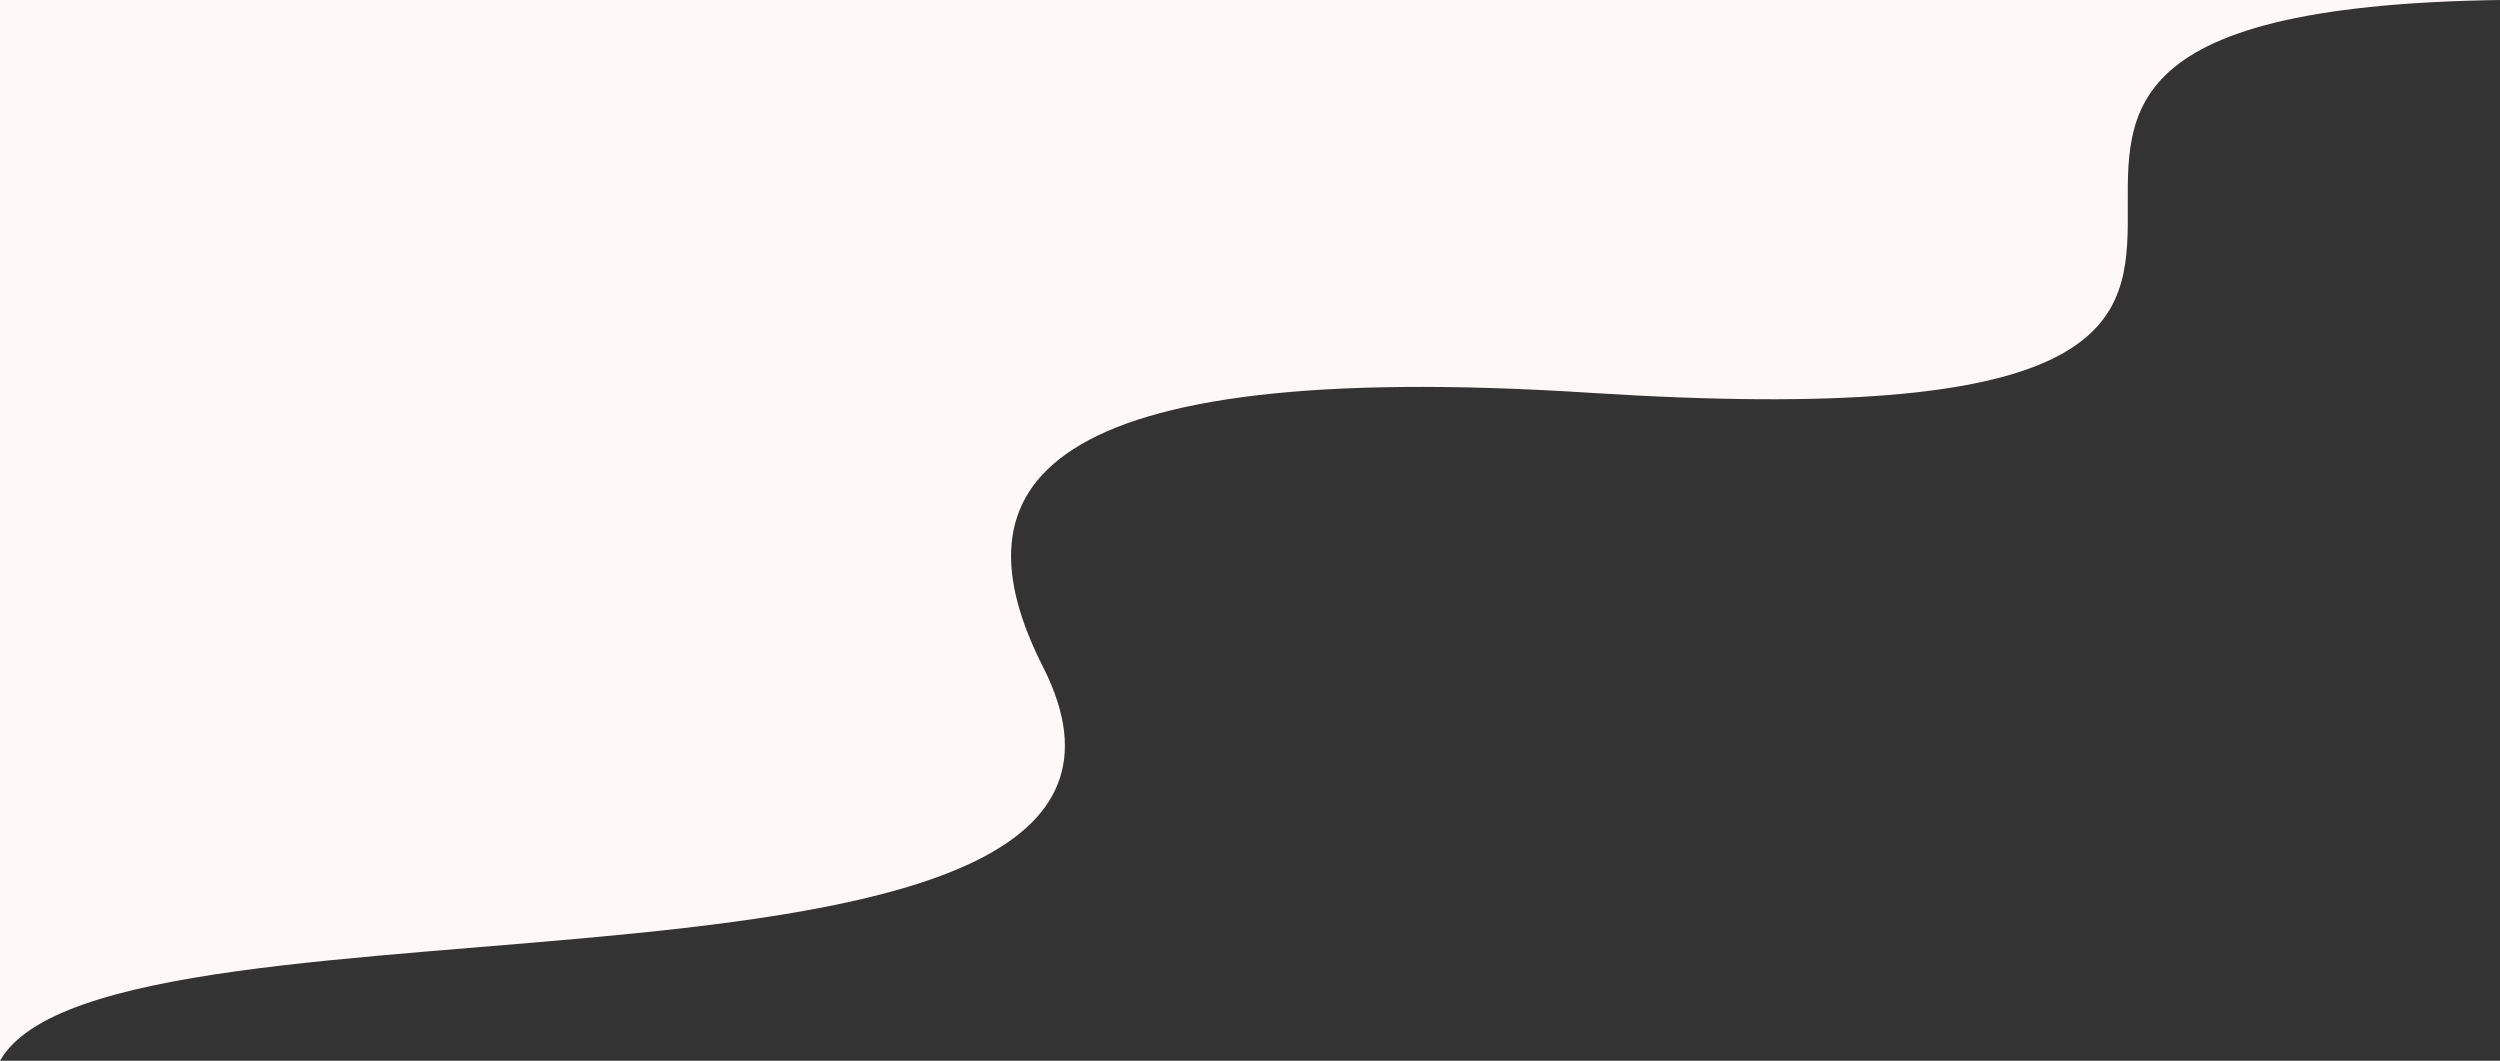
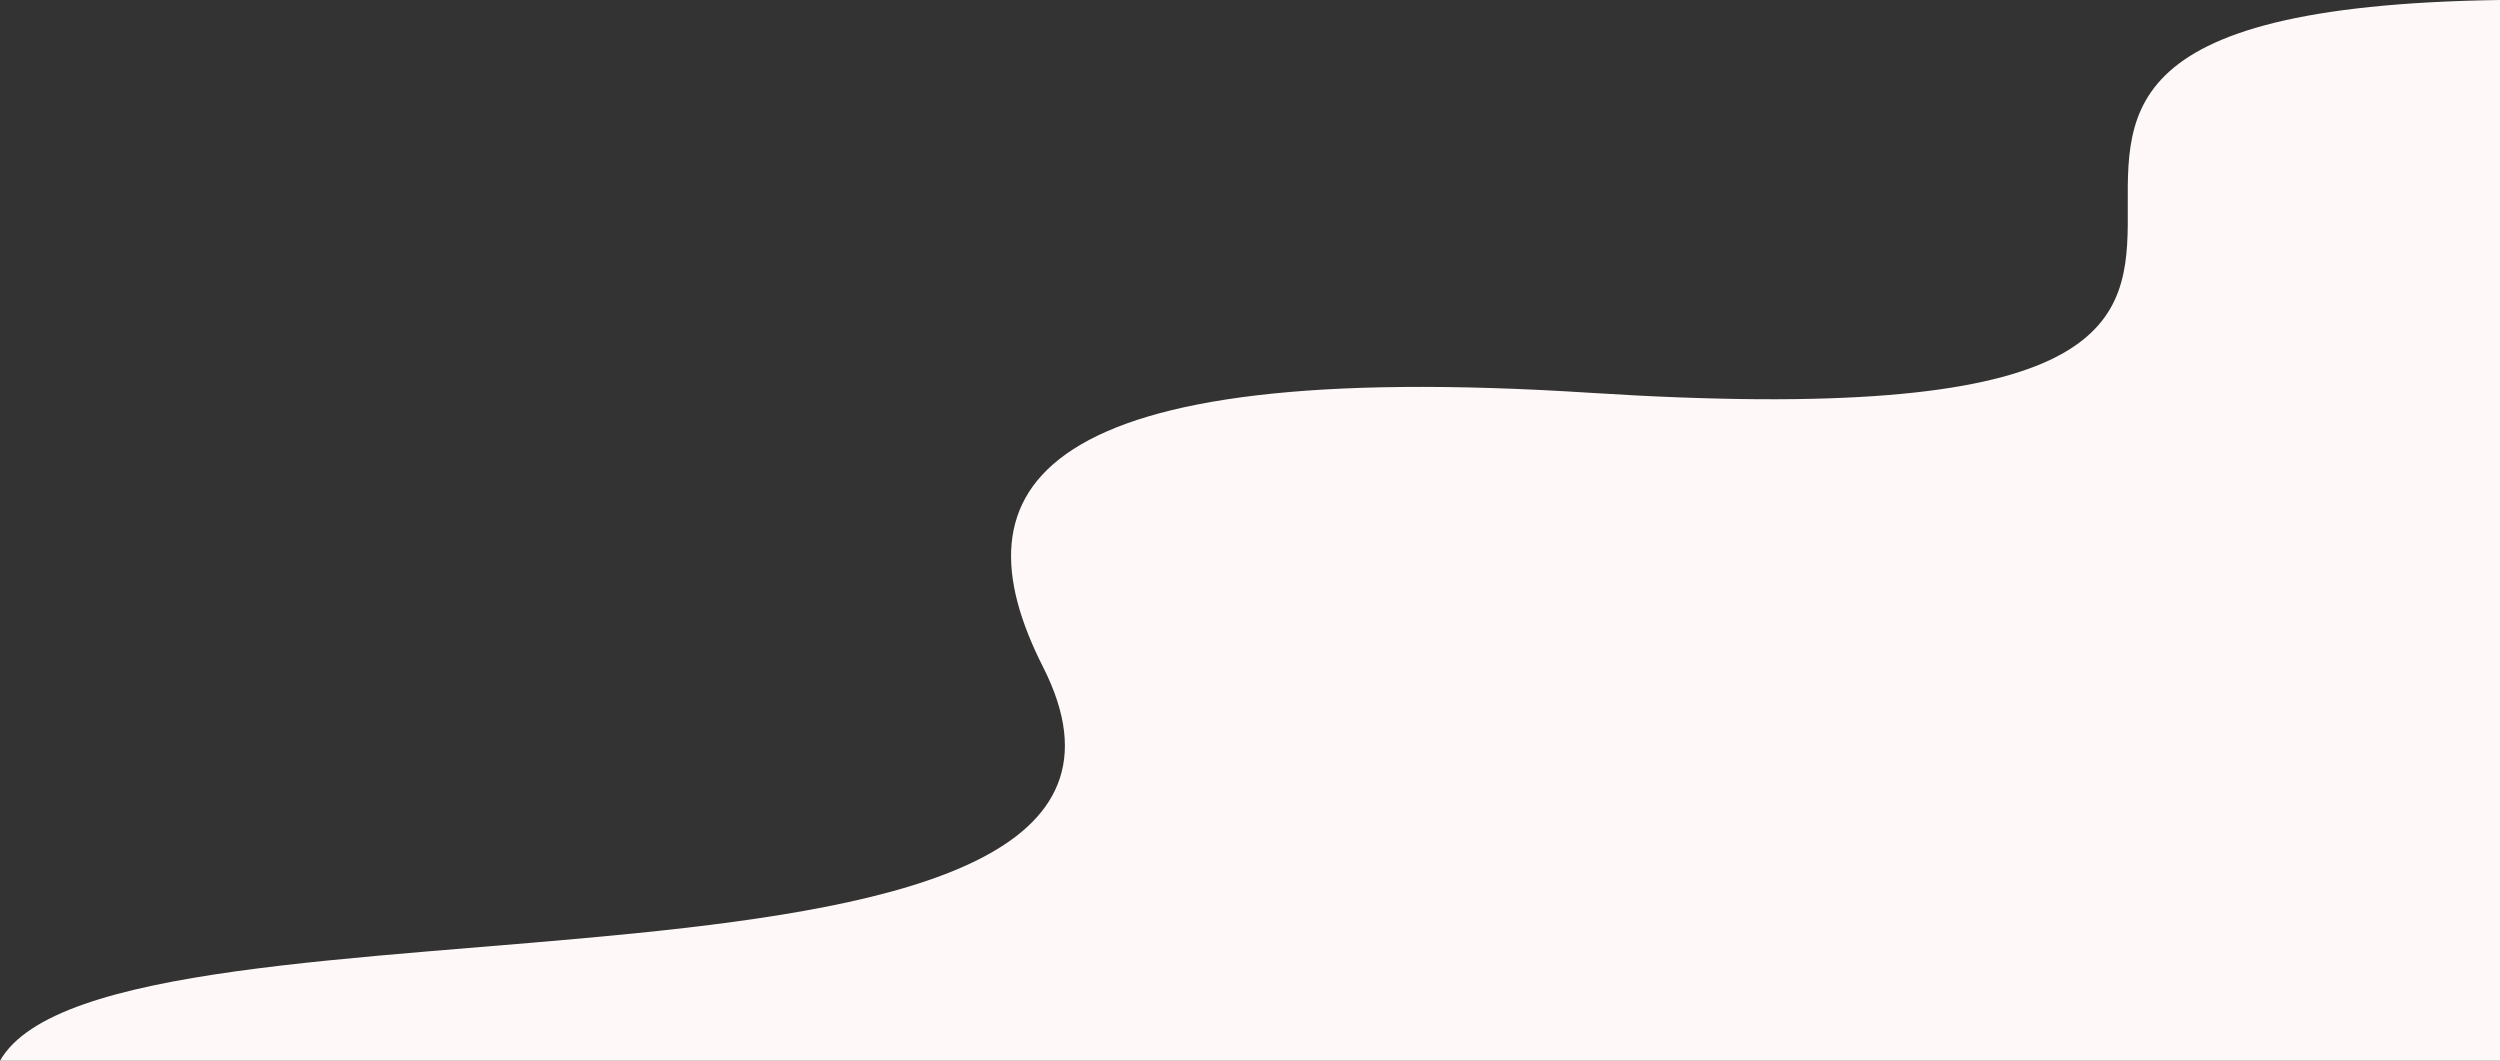
<svg xmlns="http://www.w3.org/2000/svg" width="1440" height="611" viewBox="0 0 1440 611" fill="none">
  <rect x="0" y="0" width="1440" height="611" fill="#333333" stroke="none" />
-   <path d="M0 611C62.529 500.494 711.107 601.531 600.778 384.141C548.255 280.651 594.832 205.717 916.059 226.259C1500.82 263.654 982.096 6.557 1440 0H0V611Z" fill="#FFF8F8" />
+   <path d="M0 611C62.529 500.494 711.107 601.531 600.778 384.141C548.255 280.651 594.832 205.717 916.059 226.259C1500.82 263.654 982.096 6.557 1440 0V611Z" fill="#FFF8F8" />
</svg>